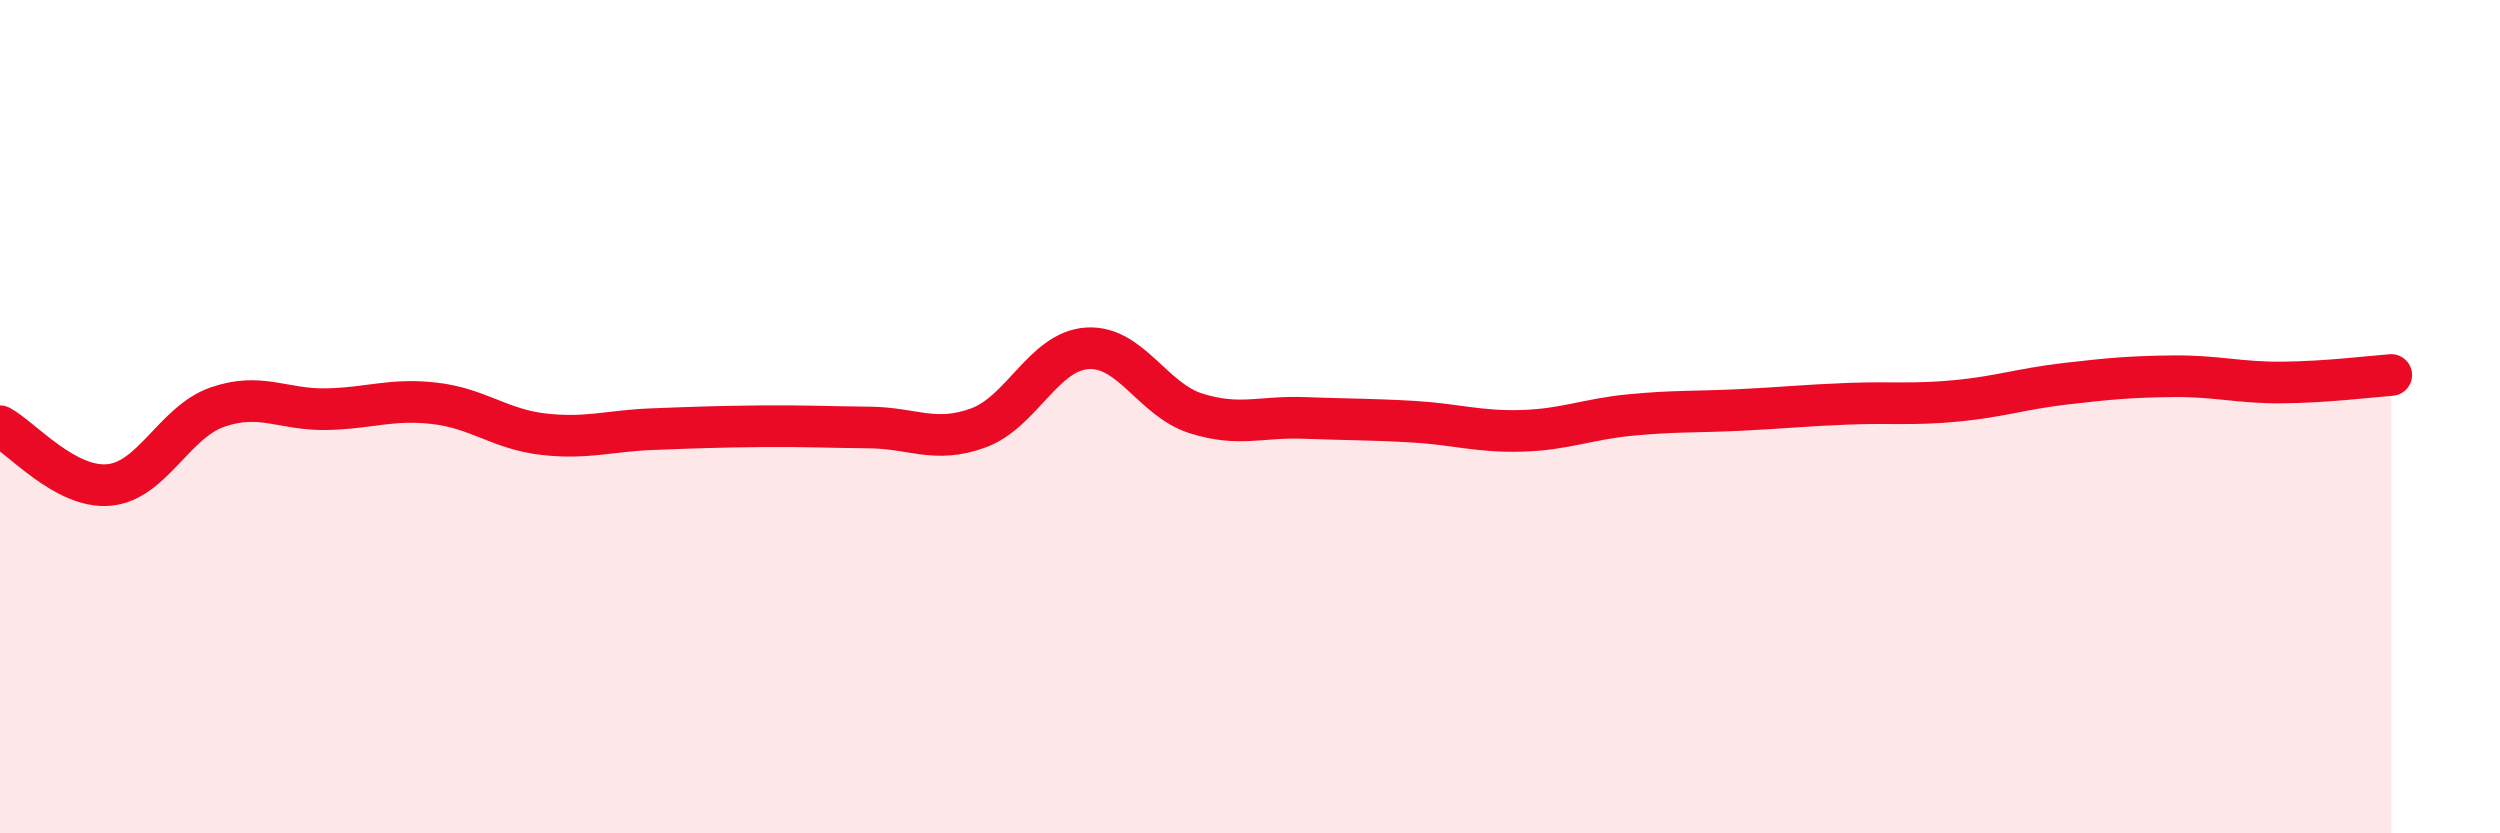
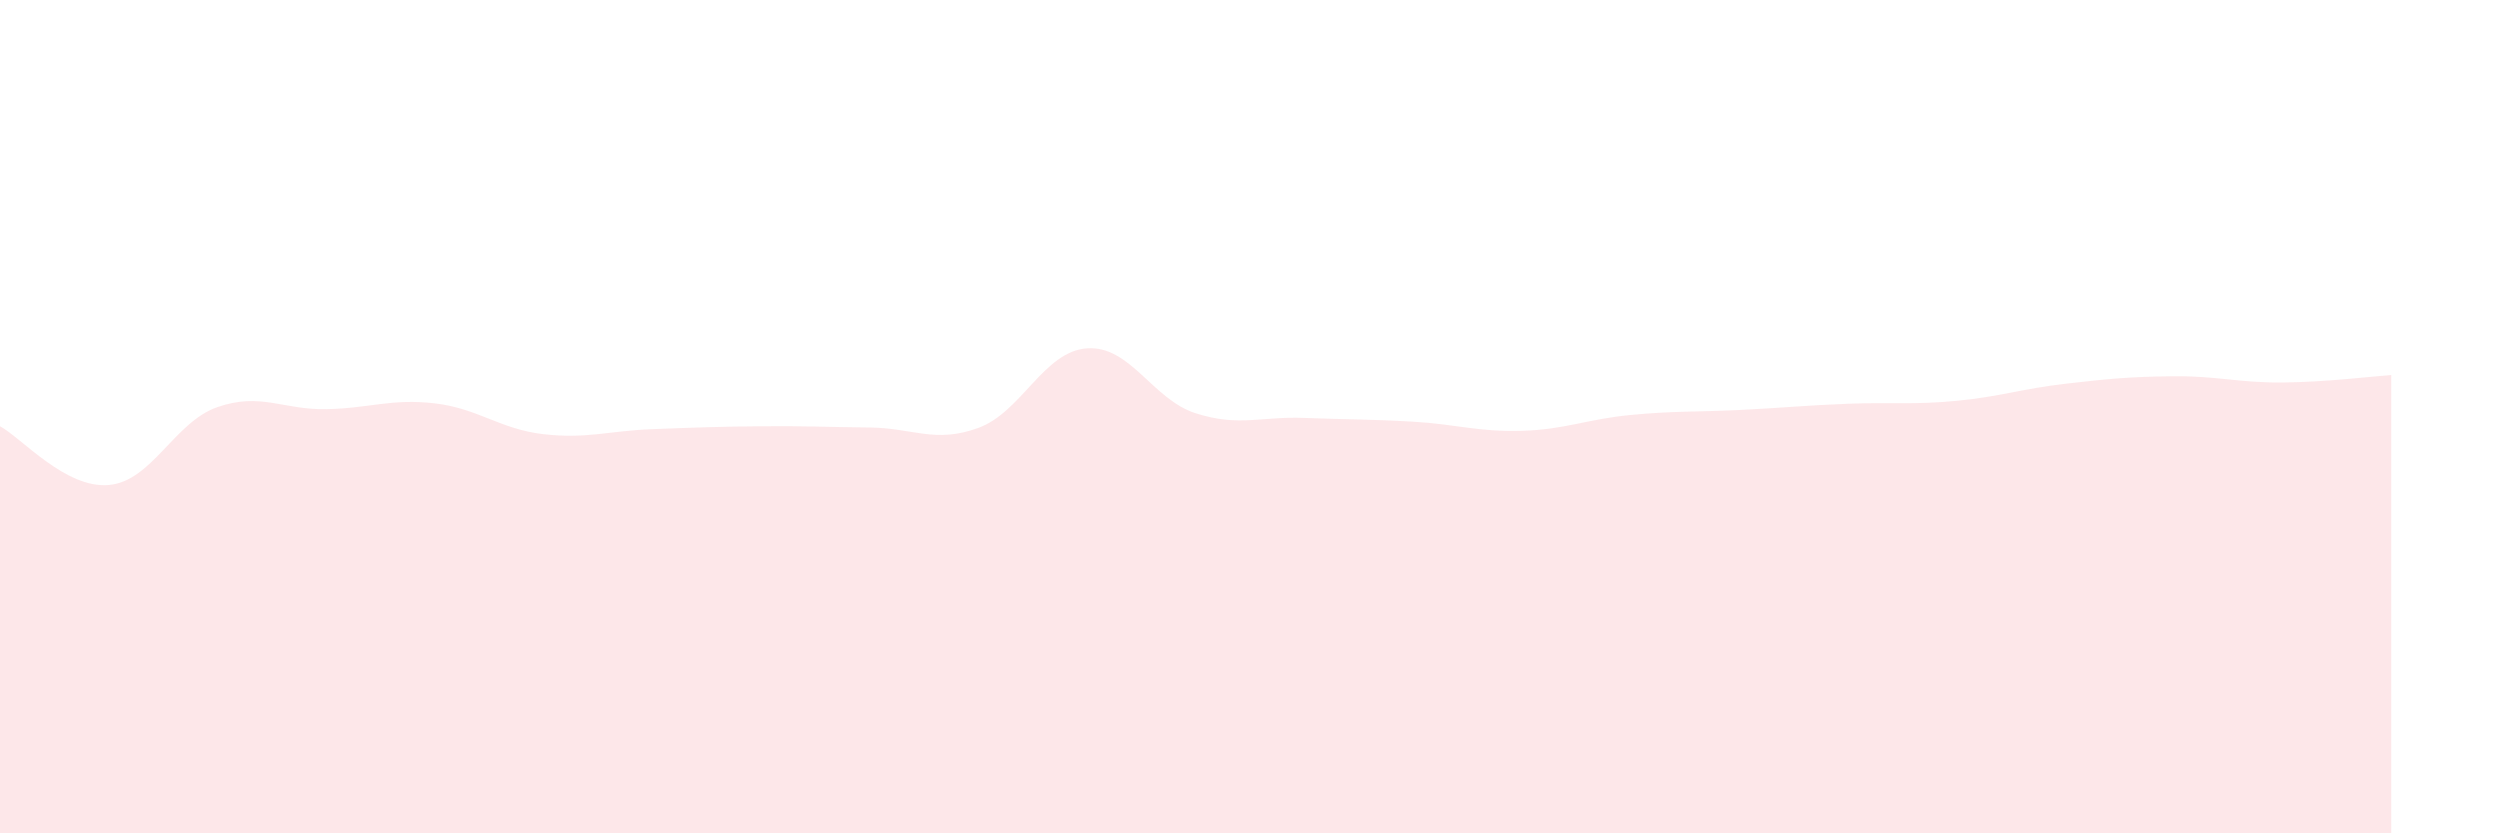
<svg xmlns="http://www.w3.org/2000/svg" width="60" height="20" viewBox="0 0 60 20">
  <path d="M 0,10.23 C 0.52,10.51 1.57,11.73 2.61,11.64 C 3.65,11.55 4.18,10.13 5.22,9.77 C 6.26,9.41 6.79,9.84 7.83,9.82 C 8.87,9.8 9.39,9.56 10.43,9.68 C 11.47,9.8 12,10.3 13.04,10.42 C 14.08,10.54 14.61,10.34 15.65,10.3 C 16.69,10.26 17.22,10.24 18.26,10.23 C 19.3,10.22 19.83,10.25 20.87,10.26 C 21.91,10.27 22.44,10.65 23.48,10.27 C 24.52,9.89 25.05,8.43 26.09,8.36 C 27.13,8.29 27.66,9.59 28.7,9.92 C 29.74,10.25 30.26,9.99 31.3,10.03 C 32.34,10.07 32.87,10.06 33.91,10.12 C 34.95,10.18 35.48,10.37 36.52,10.34 C 37.56,10.31 38.09,10.06 39.13,9.96 C 40.17,9.86 40.7,9.89 41.74,9.84 C 42.78,9.79 43.31,9.73 44.35,9.69 C 45.39,9.65 45.92,9.72 46.96,9.62 C 48,9.52 48.53,9.33 49.57,9.21 C 50.61,9.09 51.13,9.04 52.17,9.03 C 53.21,9.02 53.74,9.19 54.78,9.18 C 55.82,9.17 56.87,9.04 57.39,9L57.39 20L0 20Z" fill="#EB0A25" opacity="0.1" stroke-linecap="round" stroke-linejoin="round" />
-   <path d="M 0,10.23 C 0.52,10.51 1.57,11.73 2.61,11.64 C 3.65,11.55 4.18,10.13 5.22,9.77 C 6.26,9.41 6.79,9.84 7.83,9.82 C 8.87,9.8 9.39,9.56 10.43,9.68 C 11.47,9.8 12,10.3 13.04,10.42 C 14.08,10.54 14.61,10.34 15.65,10.3 C 16.69,10.26 17.22,10.24 18.26,10.23 C 19.3,10.22 19.83,10.25 20.87,10.26 C 21.91,10.27 22.44,10.65 23.48,10.27 C 24.52,9.89 25.05,8.43 26.09,8.36 C 27.13,8.29 27.66,9.59 28.7,9.92 C 29.74,10.25 30.26,9.99 31.3,10.03 C 32.34,10.07 32.87,10.06 33.91,10.12 C 34.95,10.18 35.48,10.37 36.52,10.34 C 37.56,10.31 38.09,10.06 39.13,9.96 C 40.17,9.86 40.7,9.89 41.74,9.84 C 42.78,9.79 43.31,9.73 44.35,9.69 C 45.39,9.65 45.92,9.72 46.96,9.62 C 48,9.52 48.53,9.33 49.57,9.21 C 50.61,9.09 51.13,9.04 52.17,9.03 C 53.21,9.02 53.74,9.19 54.78,9.18 C 55.82,9.17 56.87,9.04 57.39,9" stroke="#EB0A25" stroke-width="1" fill="none" stroke-linecap="round" stroke-linejoin="round" />
</svg>